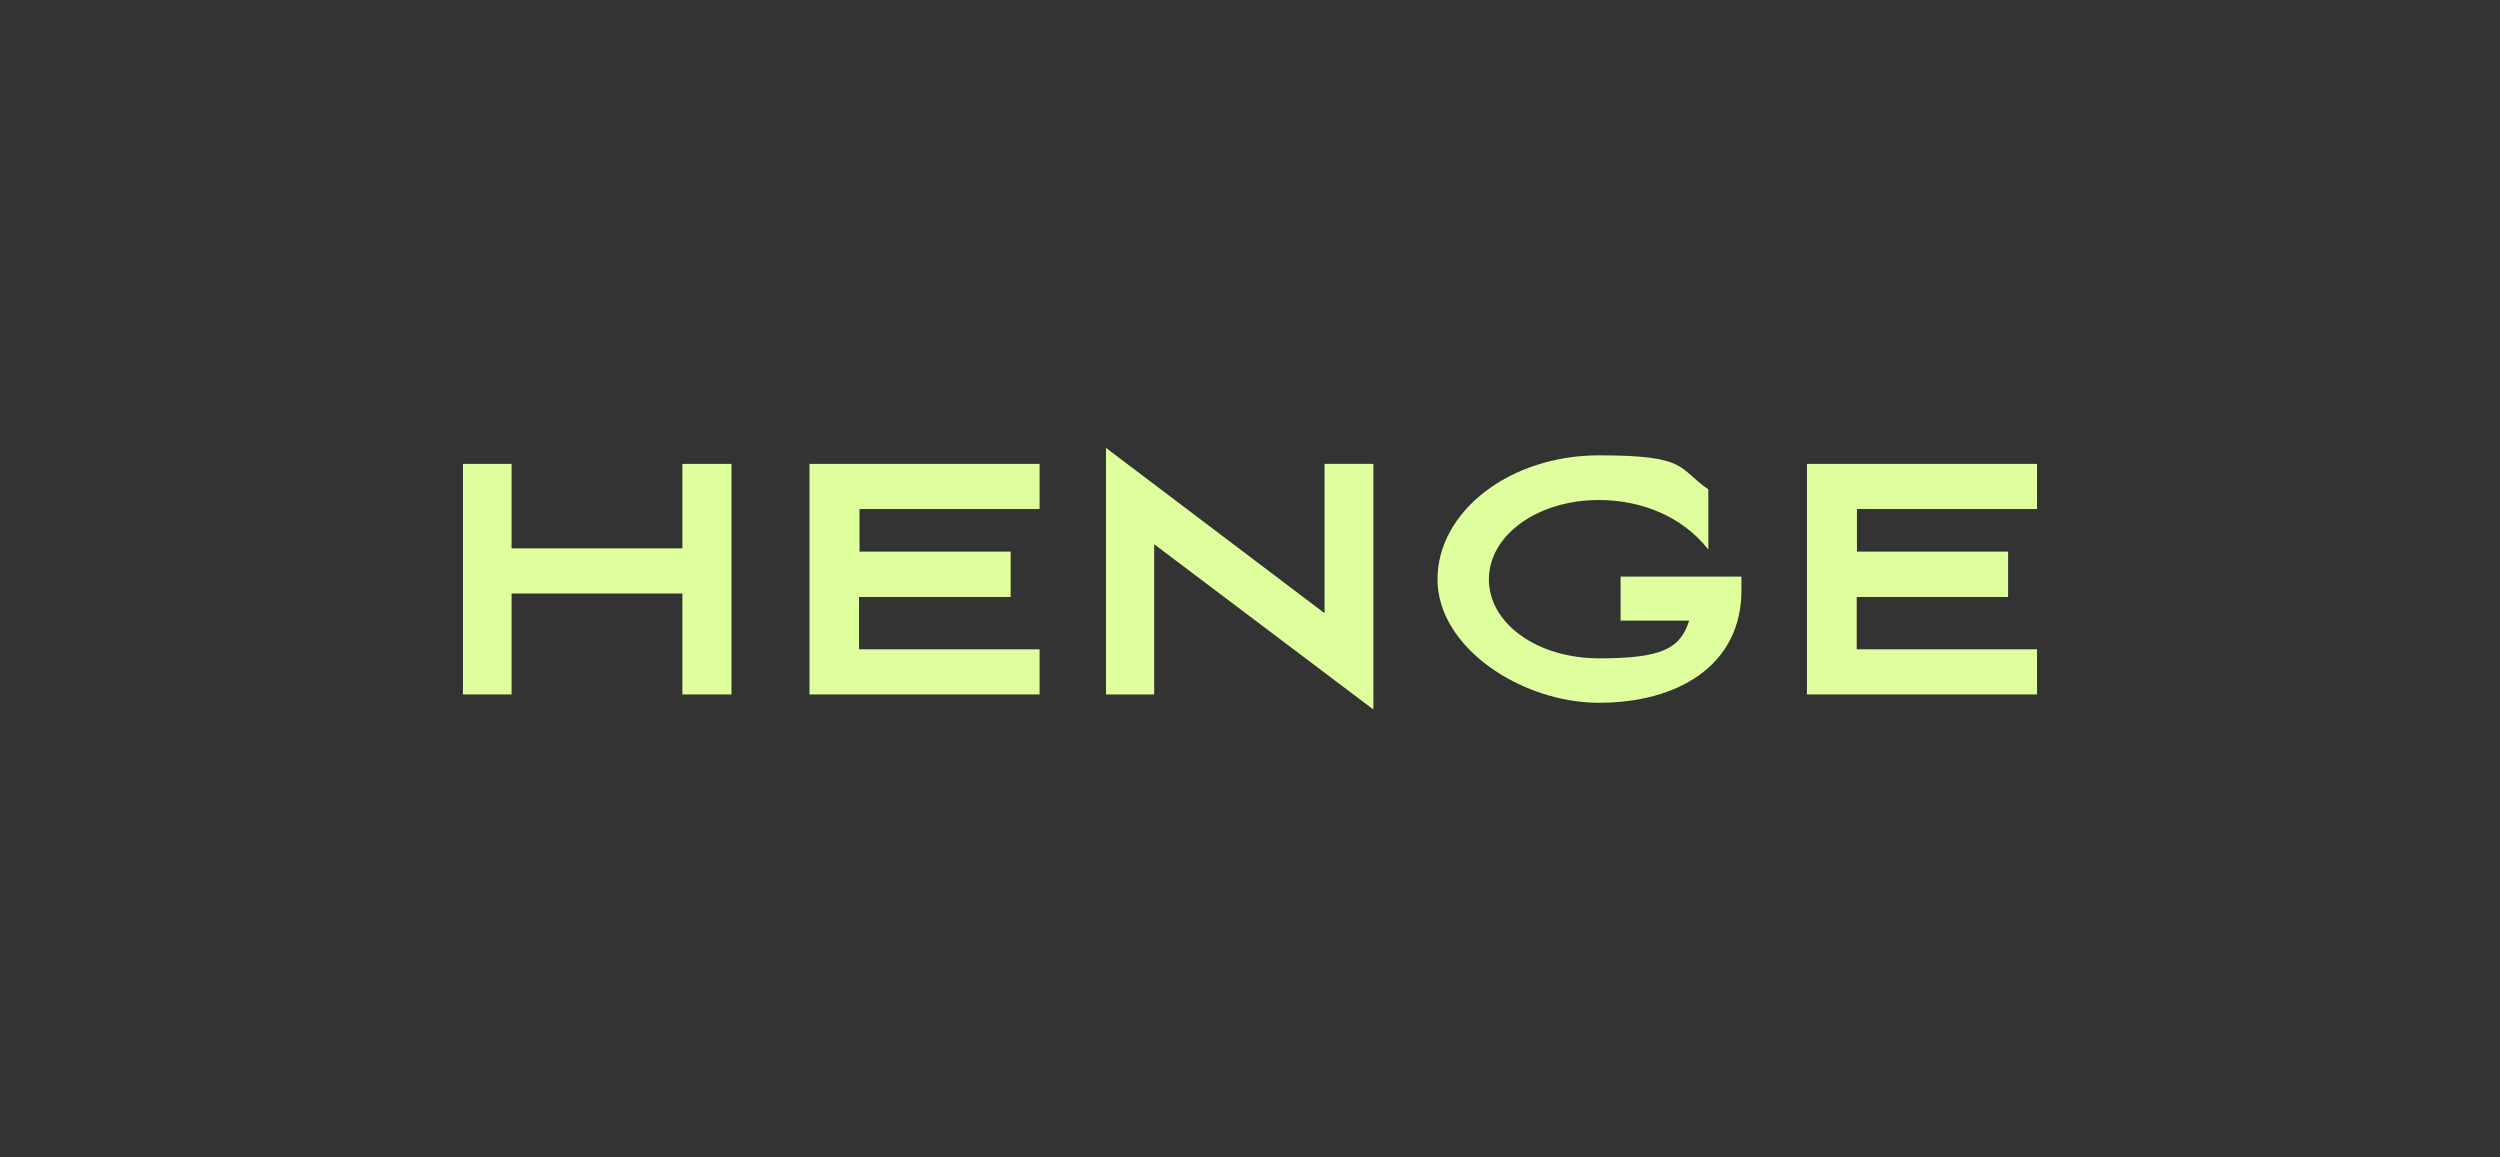
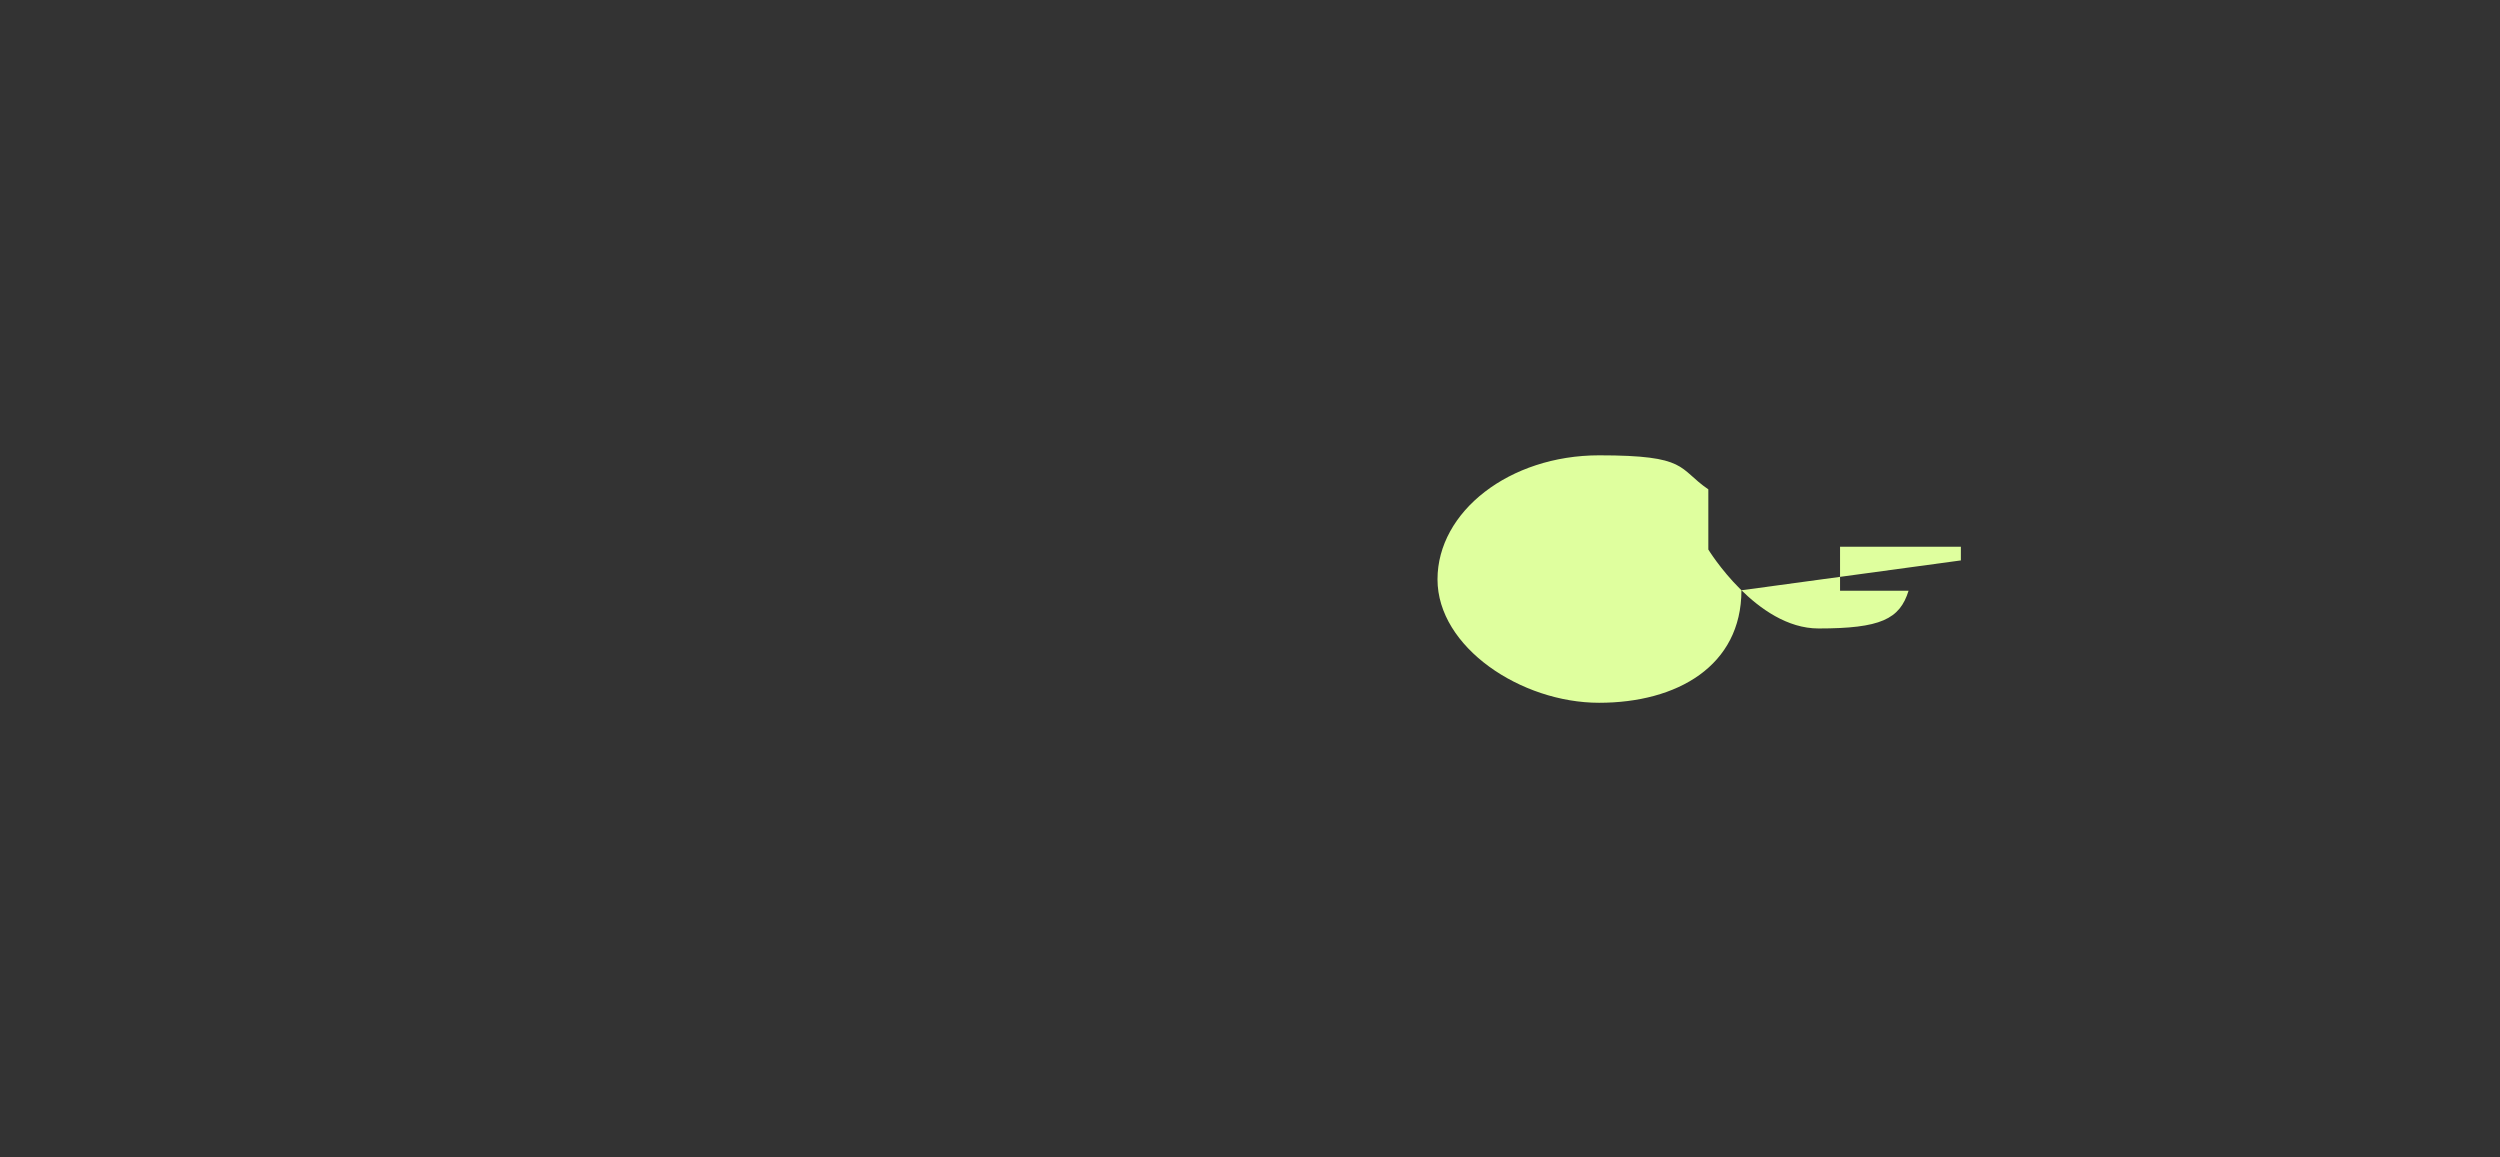
<svg xmlns="http://www.w3.org/2000/svg" version="1.1" viewBox="0 0 1080 500" fill="#DFFF9E">
  <rect x="0" y="0" width="1080" height="500" fill="#333333" stroke="none" />
-   <polygon points="294.8 200.4 294.8 236.9 221 236.9 221 200.4 200 200.4 200 300 221 300 221 256.4 294.8 256.4 294.8 300 316 300 316 200.4 294.8 200.4" />
-   <polygon points="349.7 200.4 449.1 200.4 449.1 219.9 371.3 219.9 371.3 238.3 436.6 238.3 436.6 257.9 371.1 257.9 371.1 280.5 449.1 280.5 449.1 300 349.7 300 349.7 200.4" />
-   <polygon points="477.8 193.5 477.8 300 498.6 300 498.6 235.1 593.3 306.5 593.3 200.4 572.2 200.4 572.2 264.9 477.8 193.5" />
-   <path d="M752.3,255c0,32.7-27.8,48.6-61.5,48.6s-69.8-24-69.8-53.3,31.1-53.6,69.8-53.6,33.9,5.6,47.2,14.7v26c-11.5-14.7-29.6-21.4-47.2-21.4-26.8,0-47.6,15.3-47.6,34.3s20.8,34.1,47.6,34.1,35.1-4,38.9-16.3h-29.6v-19h52.2v5.9h0Z" />
-   <polygon points="780.6 200.4 780.6 300 880 300 880 280.5 802.1 280.5 802.1 257.9 867.5 257.9 867.5 238.3 802.2 238.3 802.2 219.9 880 219.9 880 200.4 780.6 200.4" />
+   <path d="M752.3,255c0,32.7-27.8,48.6-61.5,48.6s-69.8-24-69.8-53.3,31.1-53.6,69.8-53.6,33.9,5.6,47.2,14.7v26s20.8,34.1,47.6,34.1,35.1-4,38.9-16.3h-29.6v-19h52.2v5.9h0Z" />
</svg>